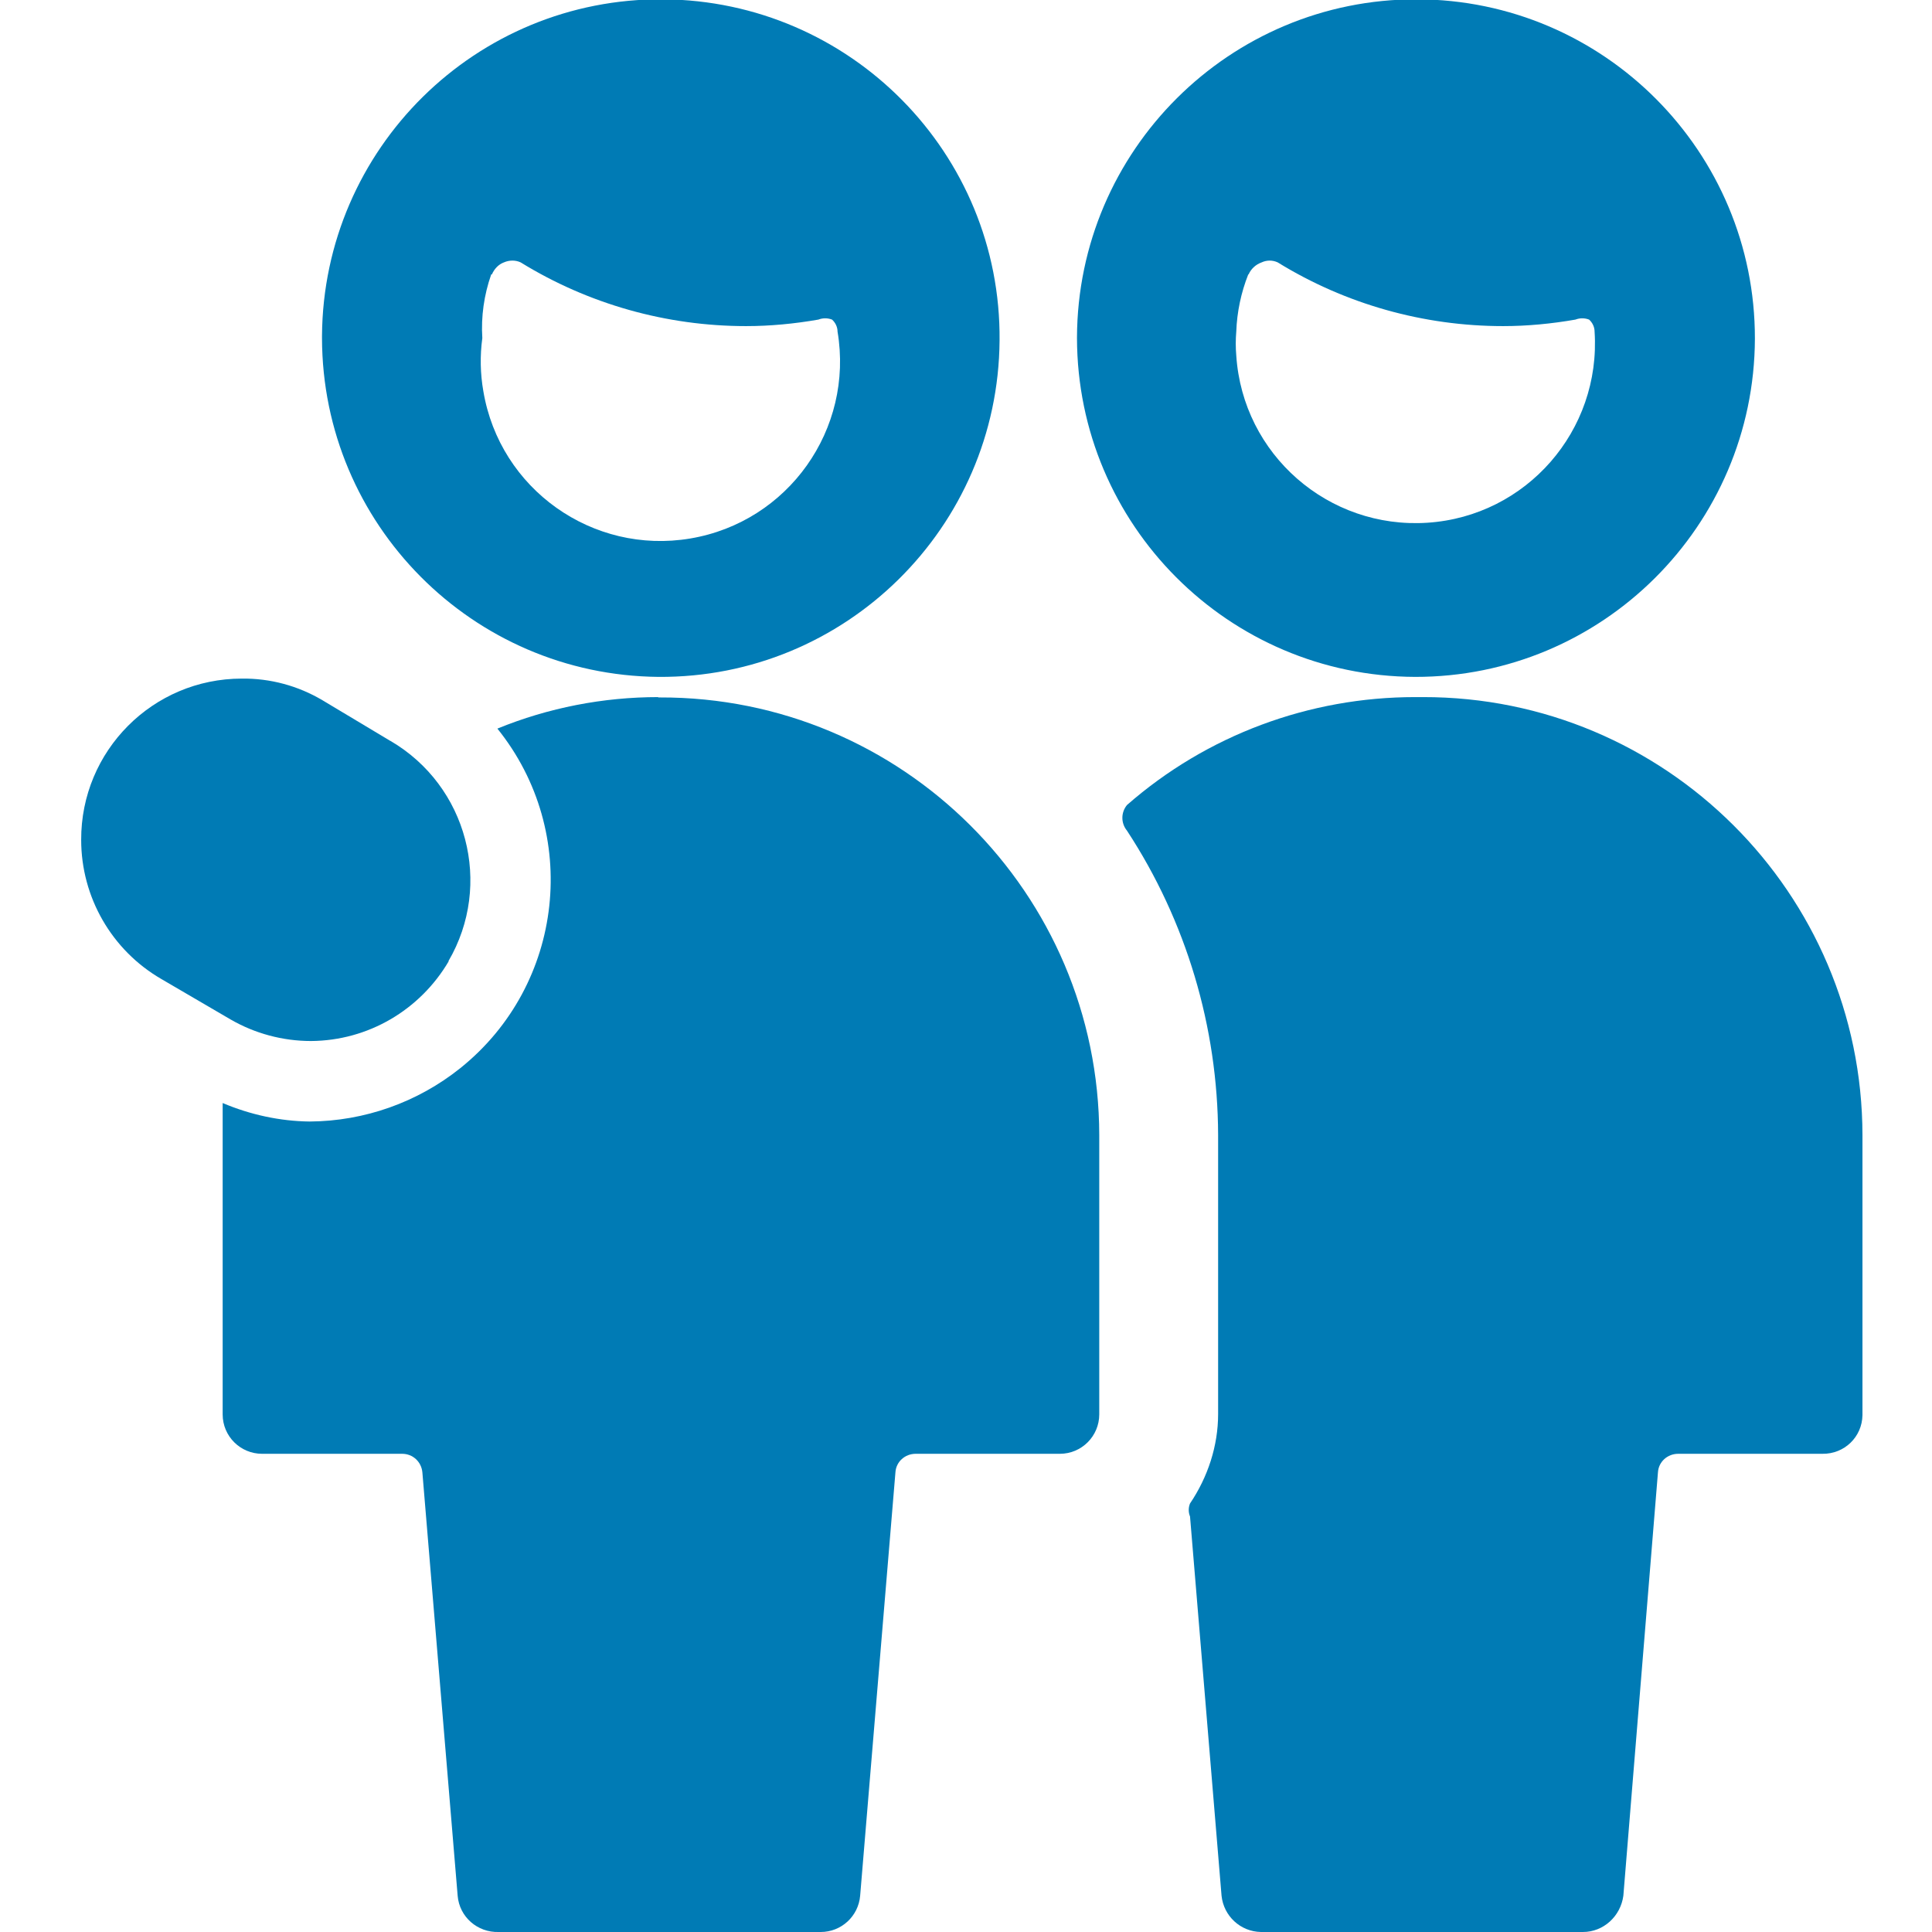
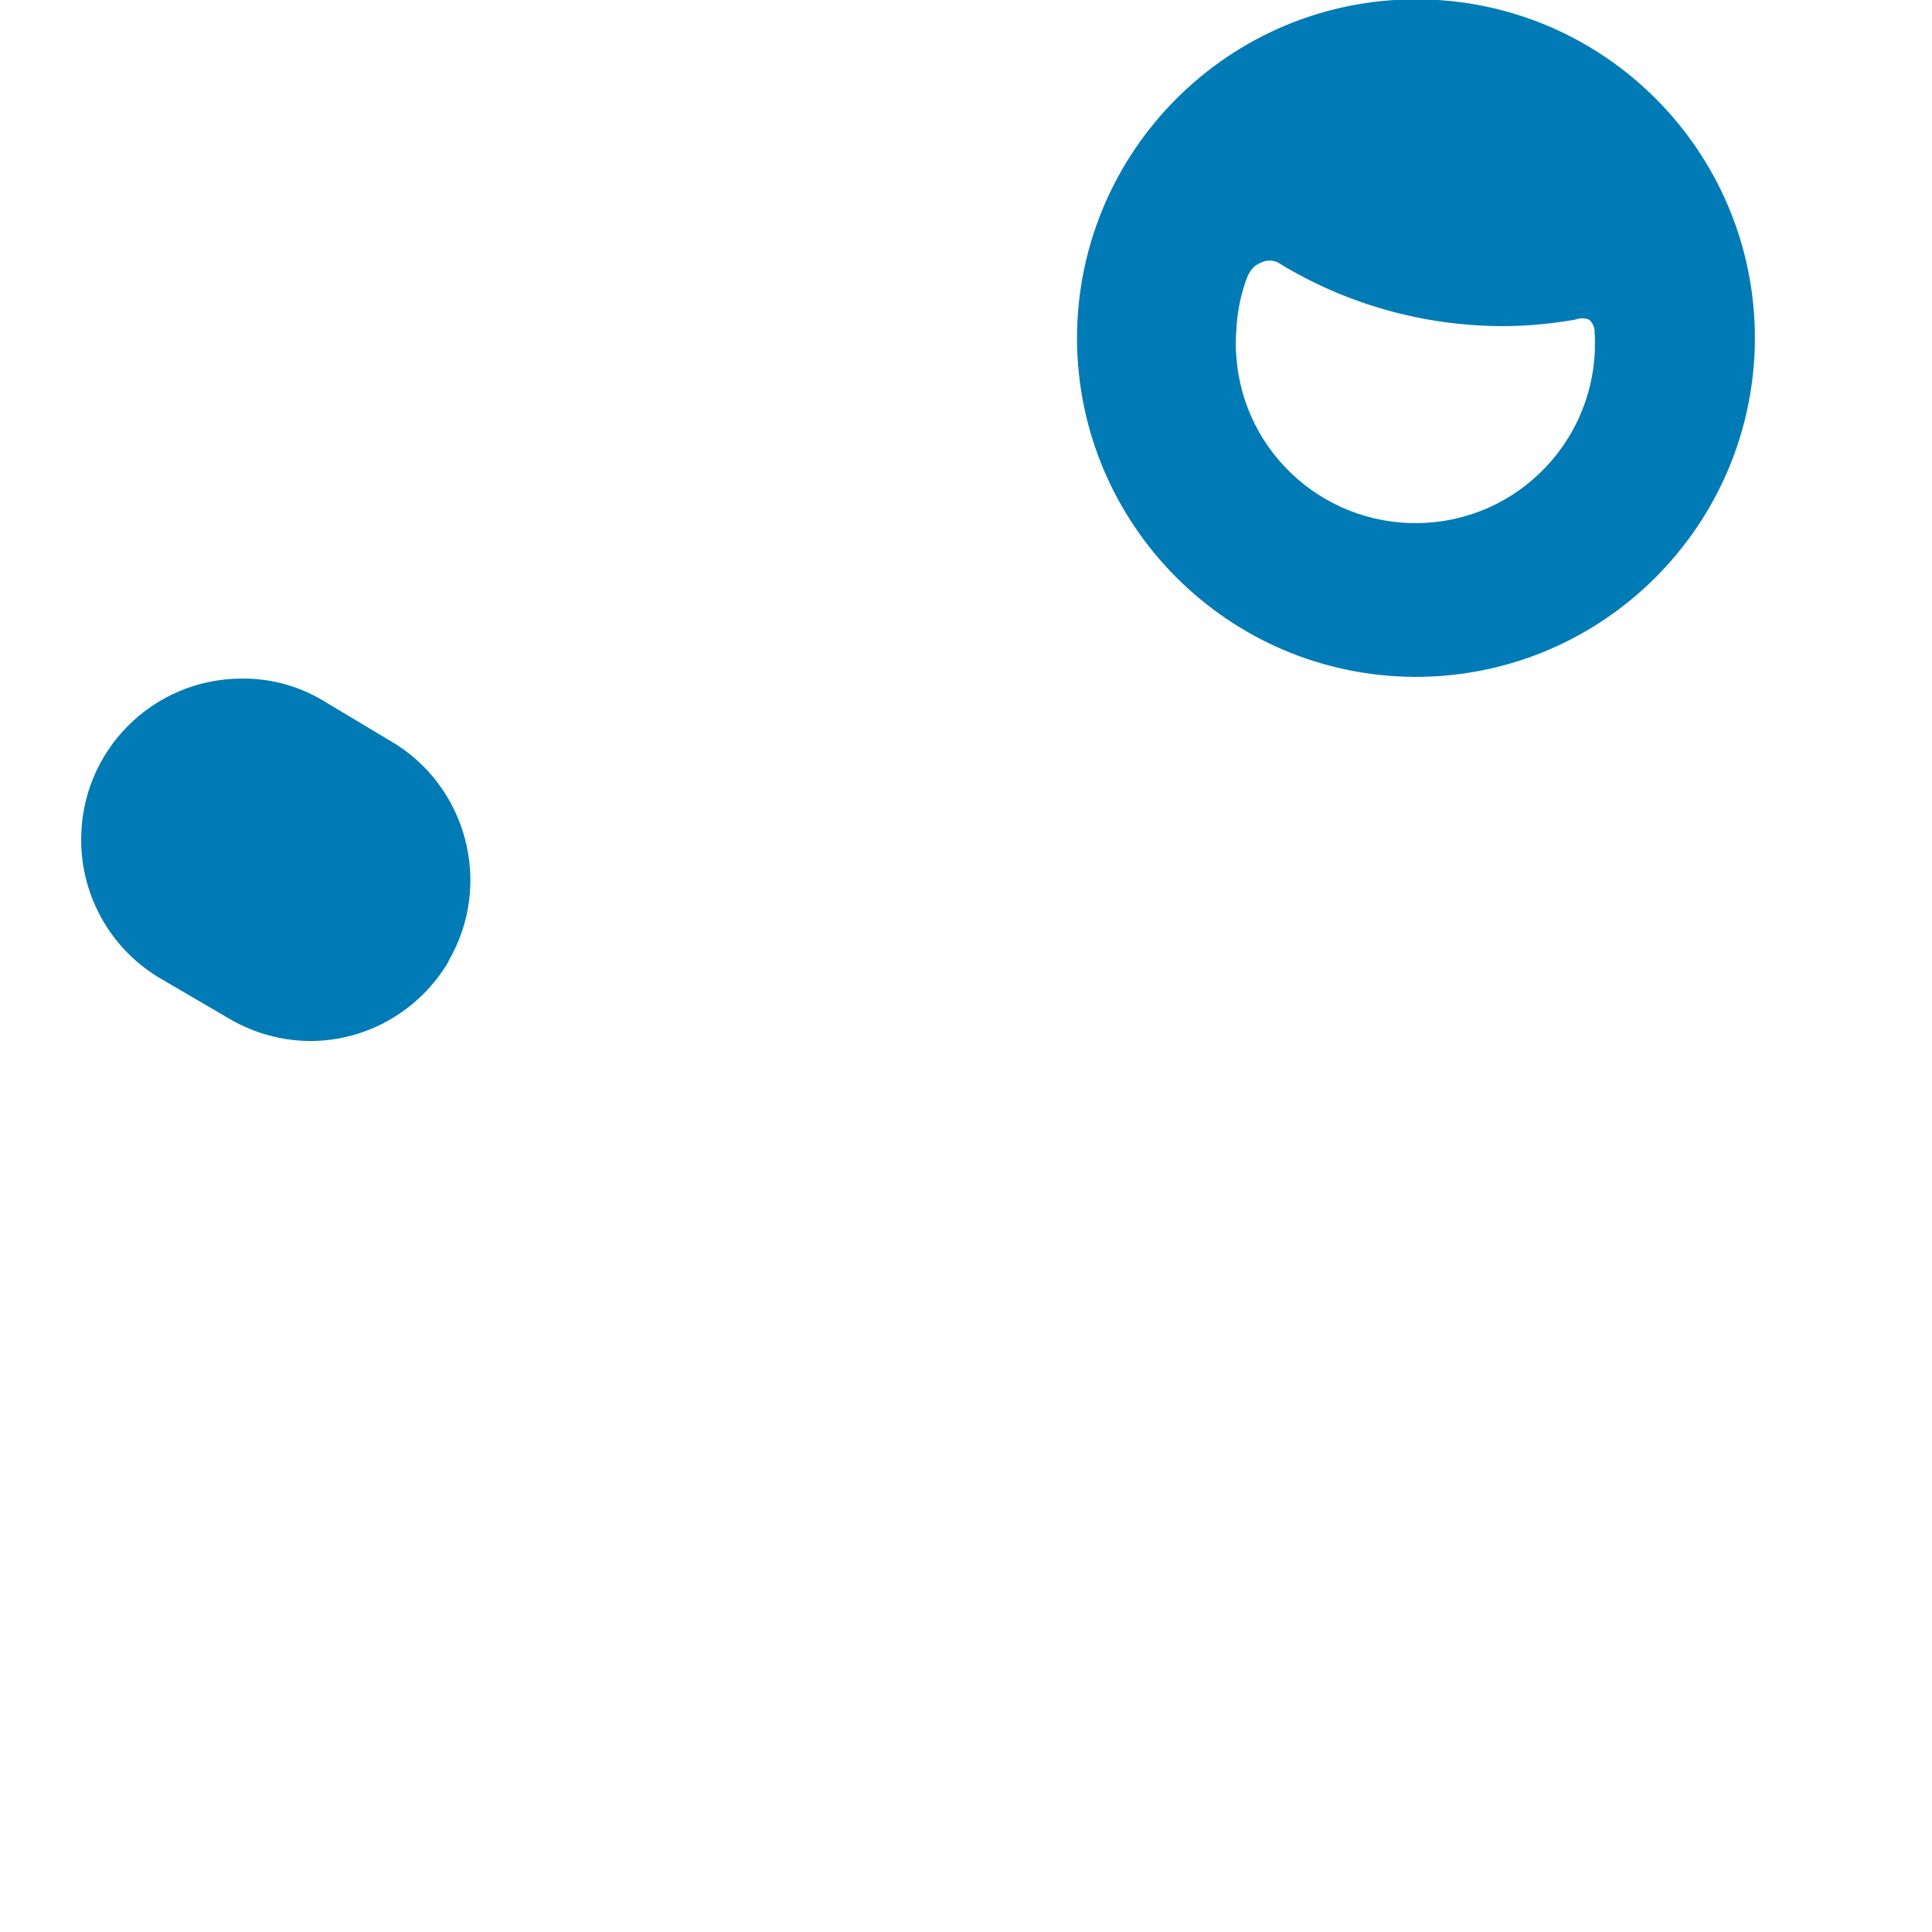
<svg xmlns="http://www.w3.org/2000/svg" id="User-Friends-1--Streamline-Ultimate.svg" version="1.1" viewBox="0 0 564 564">
  <defs>
    <style>
      .cls-1 {
        fill: #007bb5;
        stroke-width: 0px;
      }
    </style>
  </defs>
  <g id="User-Friends-1--Streamline-Ultimate.svg-2" data-name="User-Friends-1--Streamline-Ultimate.svg">
-     <path class="cls-1" d="M413.1,203.5c-30.9,0-60.8,11.1-84.1,31.5-1.8,2.2-1.8,5.3,0,7.5,17.3,26.4,26.5,57.3,26.6,88.8v81.5c0,9.3-3,18.4-8.2,26.1-.5,1.2-.5,2.6,0,3.8l9.2,110.7c.6,5.9,5.5,10.5,11.5,10.6h94c6,0,11-4.6,11.8-10.6l10.1-123.6c.2-3.1,2.8-5.4,5.9-5.4h42.1c6.4.1,11.6-4.9,11.7-11.3,0,0,0-.2,0-.2v-81.5c-.1-70.7-57.6-128-128.3-127.9-.7,0-1.4,0-2.1,0h0Z" />
-     <path class="cls-1" d="M192.2,203.5c-16.1,0-32.1,3.1-47,9.2,24.4,30.3,19.6,74.7-10.8,99.1-12.5,10-28,15.5-44,15.6-8.7-.1-17.4-2-25.4-5.4v90.9c0,6.4,5.2,11.5,11.5,11.5h40.9c3.1,0,5.6,2.3,5.9,5.4l10.3,123.6c.5,6.2,5.8,10.8,12,10.6h94c6,0,11-4.6,11.5-10.6l10.3-123.6c.2-3.1,2.8-5.4,5.9-5.4h42.1c6.4,0,11.5-5.2,11.5-11.5h0v-81.5c-.1-70.7-57.6-128-128.3-127.8-.2,0-.3,0-.5,0h0Z" />
    <path class="cls-1" d="M413.1,197.6c54.6.1,99-44.1,99.2-98.7C512.4,44.3,468.2-.1,413.6-.2c-54.6-.1-99,44.1-99.2,98.7,0,0,0,.2,0,.2.1,54.5,44.2,98.7,98.7,98.9ZM364.5,80.1c.7-1.6,2.1-2.9,3.8-3.5,1.5-.7,3.2-.7,4.7,0,19.8,12.2,42.6,18.6,65.8,18.6,7.1,0,14.2-.7,21.1-1.9,1.3-.5,2.7-.5,4,0,1,.9,1.6,2.2,1.6,3.5,1.9,28.9-19.9,53.9-48.8,55.8-28.9,1.9-53.9-19.9-55.8-48.8-.2-2.3-.2-4.7,0-7,.2-5.7,1.4-11.4,3.5-16.7Z" />
-     <path class="cls-1" d="M192.2,197.6c54.6.4,99.2-43.6,99.6-98.2C292.3,44.8,248.3.2,193.6-.2s-99.2,43.6-99.6,98.2c0,.2,0,.5,0,.7.1,54.3,43.9,98.4,98.2,98.9h0ZM143.6,80.1c.7-1.6,1.9-2.9,3.5-3.5,1.6-.7,3.4-.7,4.9,0,19.8,12.2,42.6,18.6,65.8,18.6,7.1,0,14.2-.7,21.1-1.9,1.3-.5,2.7-.5,4,0,1,.9,1.6,2.2,1.6,3.5,4.8,28.5-14.4,55.6-43,60.4-28.5,4.8-55.6-14.4-60.4-43-.9-5.1-1-10.4-.3-15.5-.4-6.3.5-12.6,2.6-18.6h0Z" />
    <path class="cls-1" d="M130.9,280.6c13.1-22.4,5.5-51.2-16.9-64.3,0,0-.1,0-.2-.1l-19.7-11.8c-7.1-4.2-15.2-6.4-23.5-6.3-26,0-47,21.1-46.9,47.1,0,16.7,8.9,32.2,23.4,40.6l20.2,11.8c7.1,4.1,15.2,6.3,23.5,6.3,16.6-.1,31.8-9,40.2-23.3h0Z" />
  </g>
</svg>